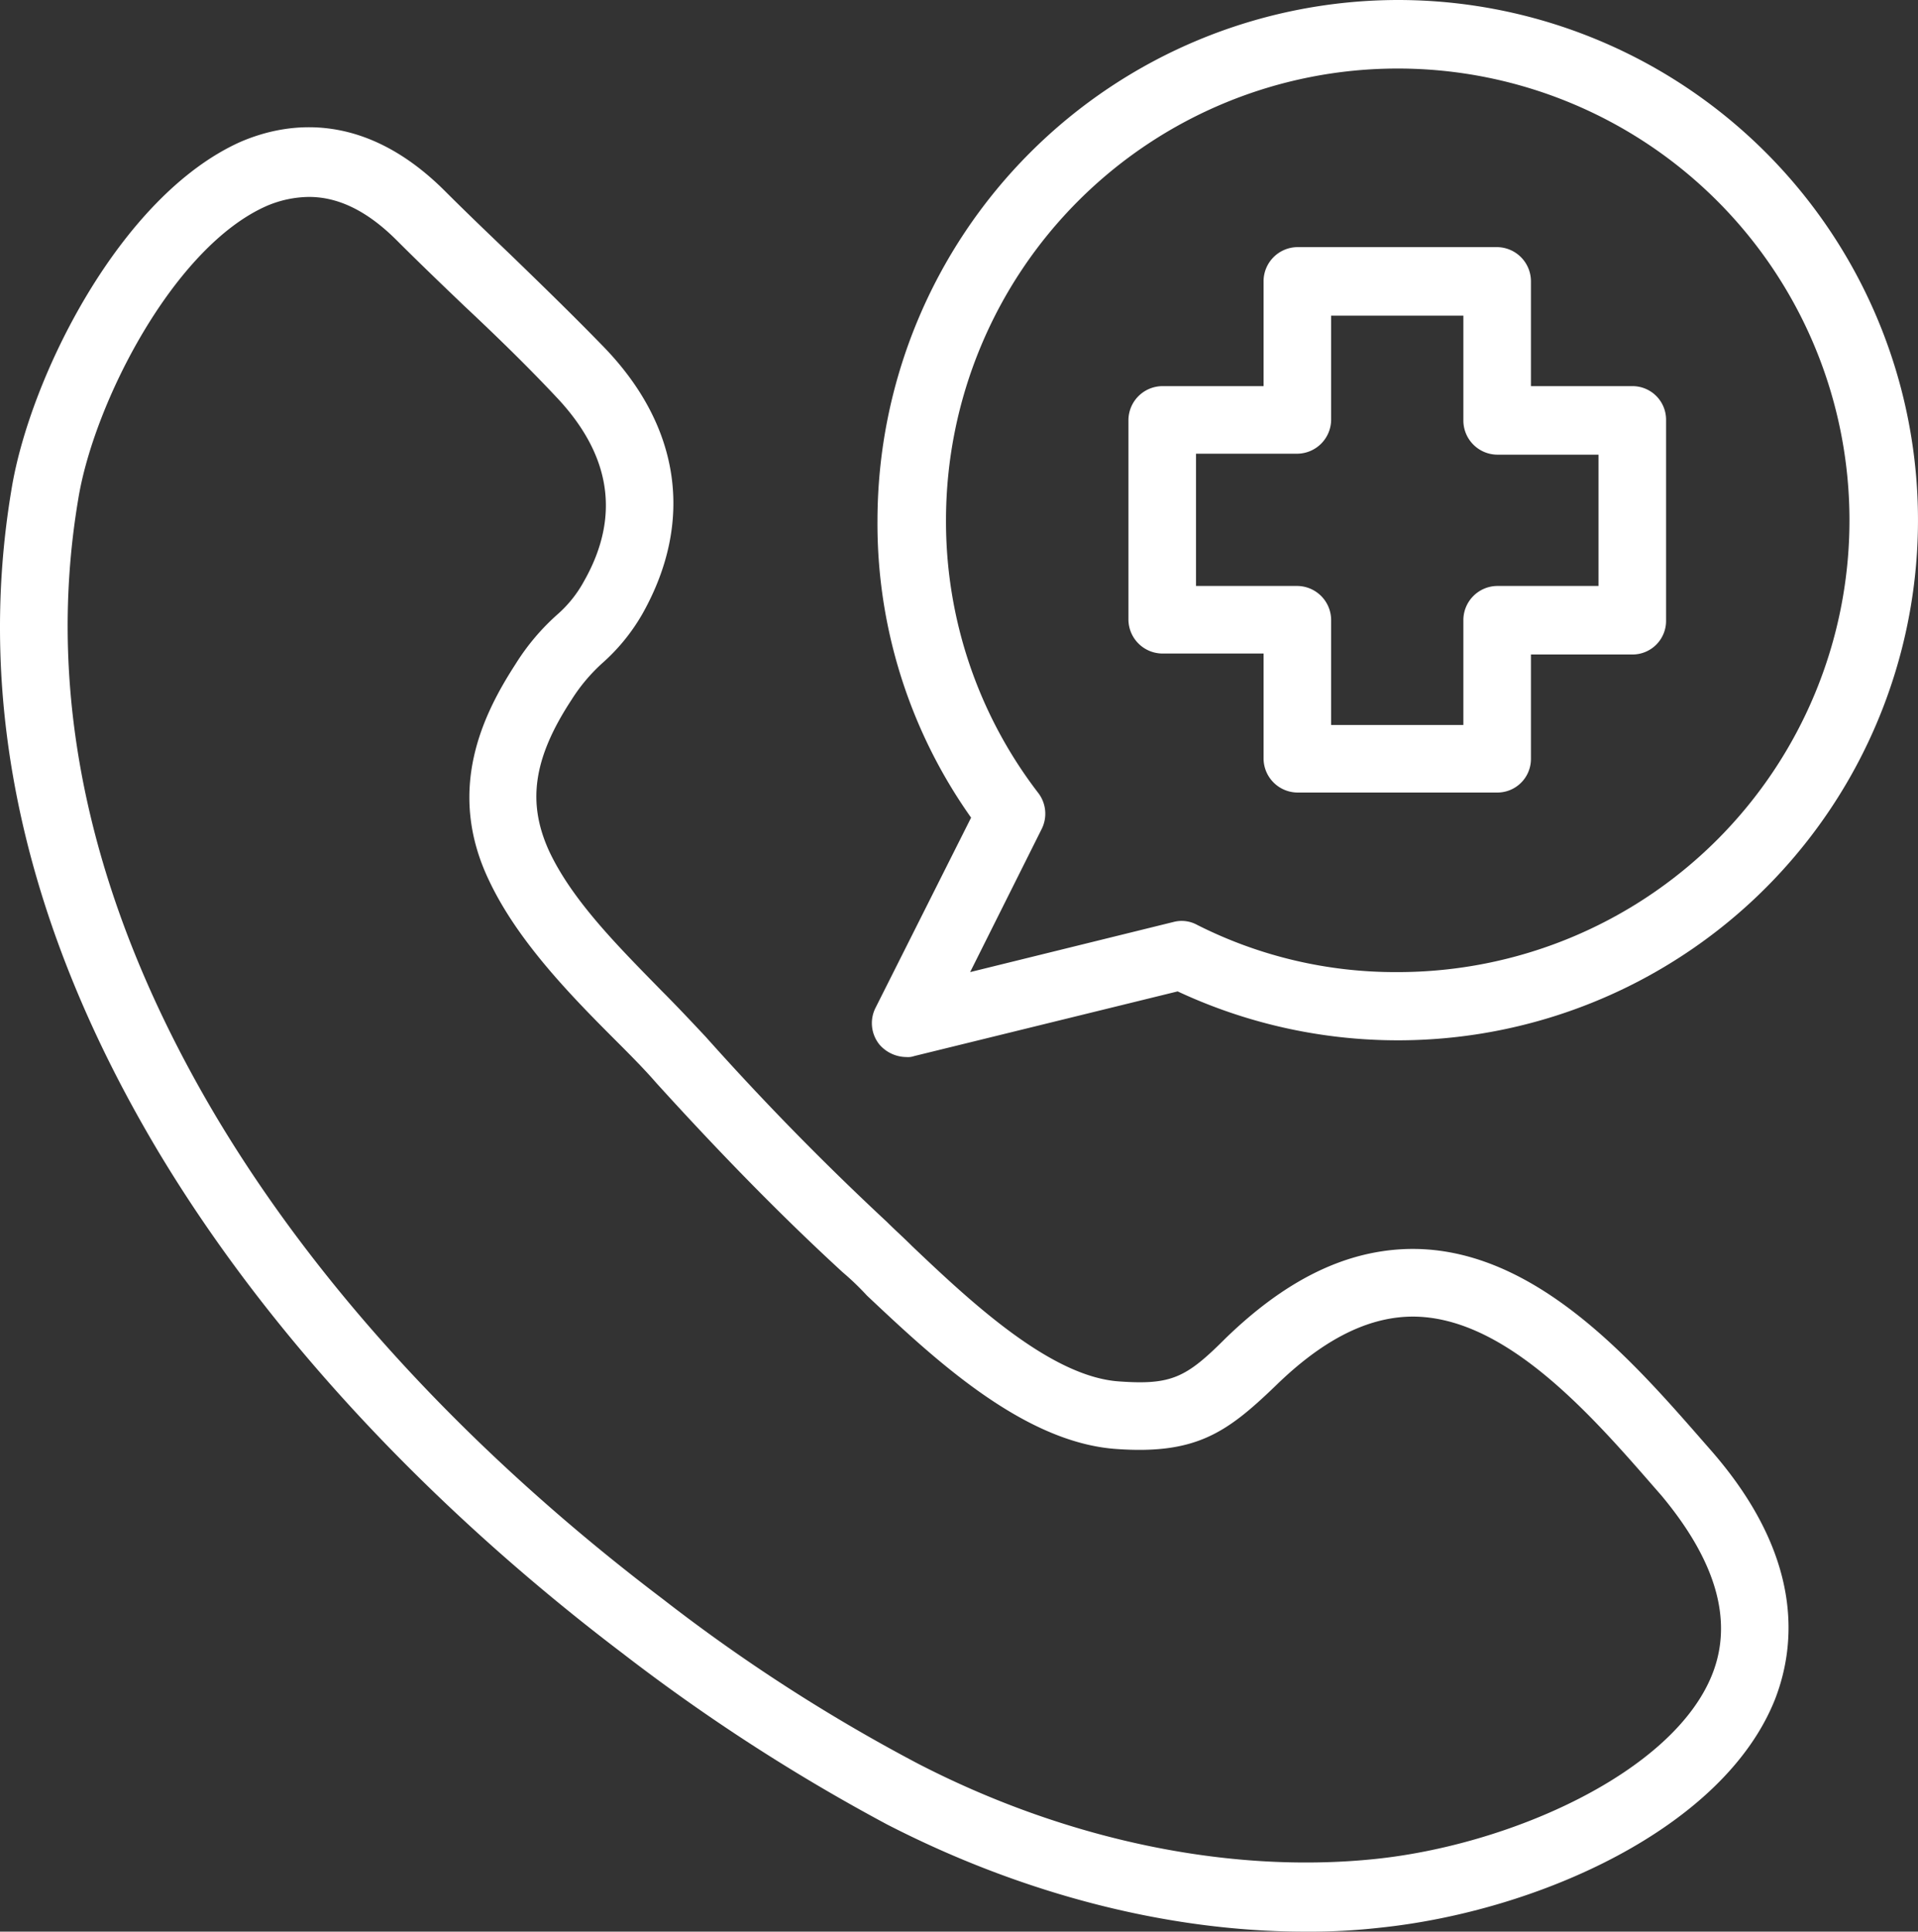
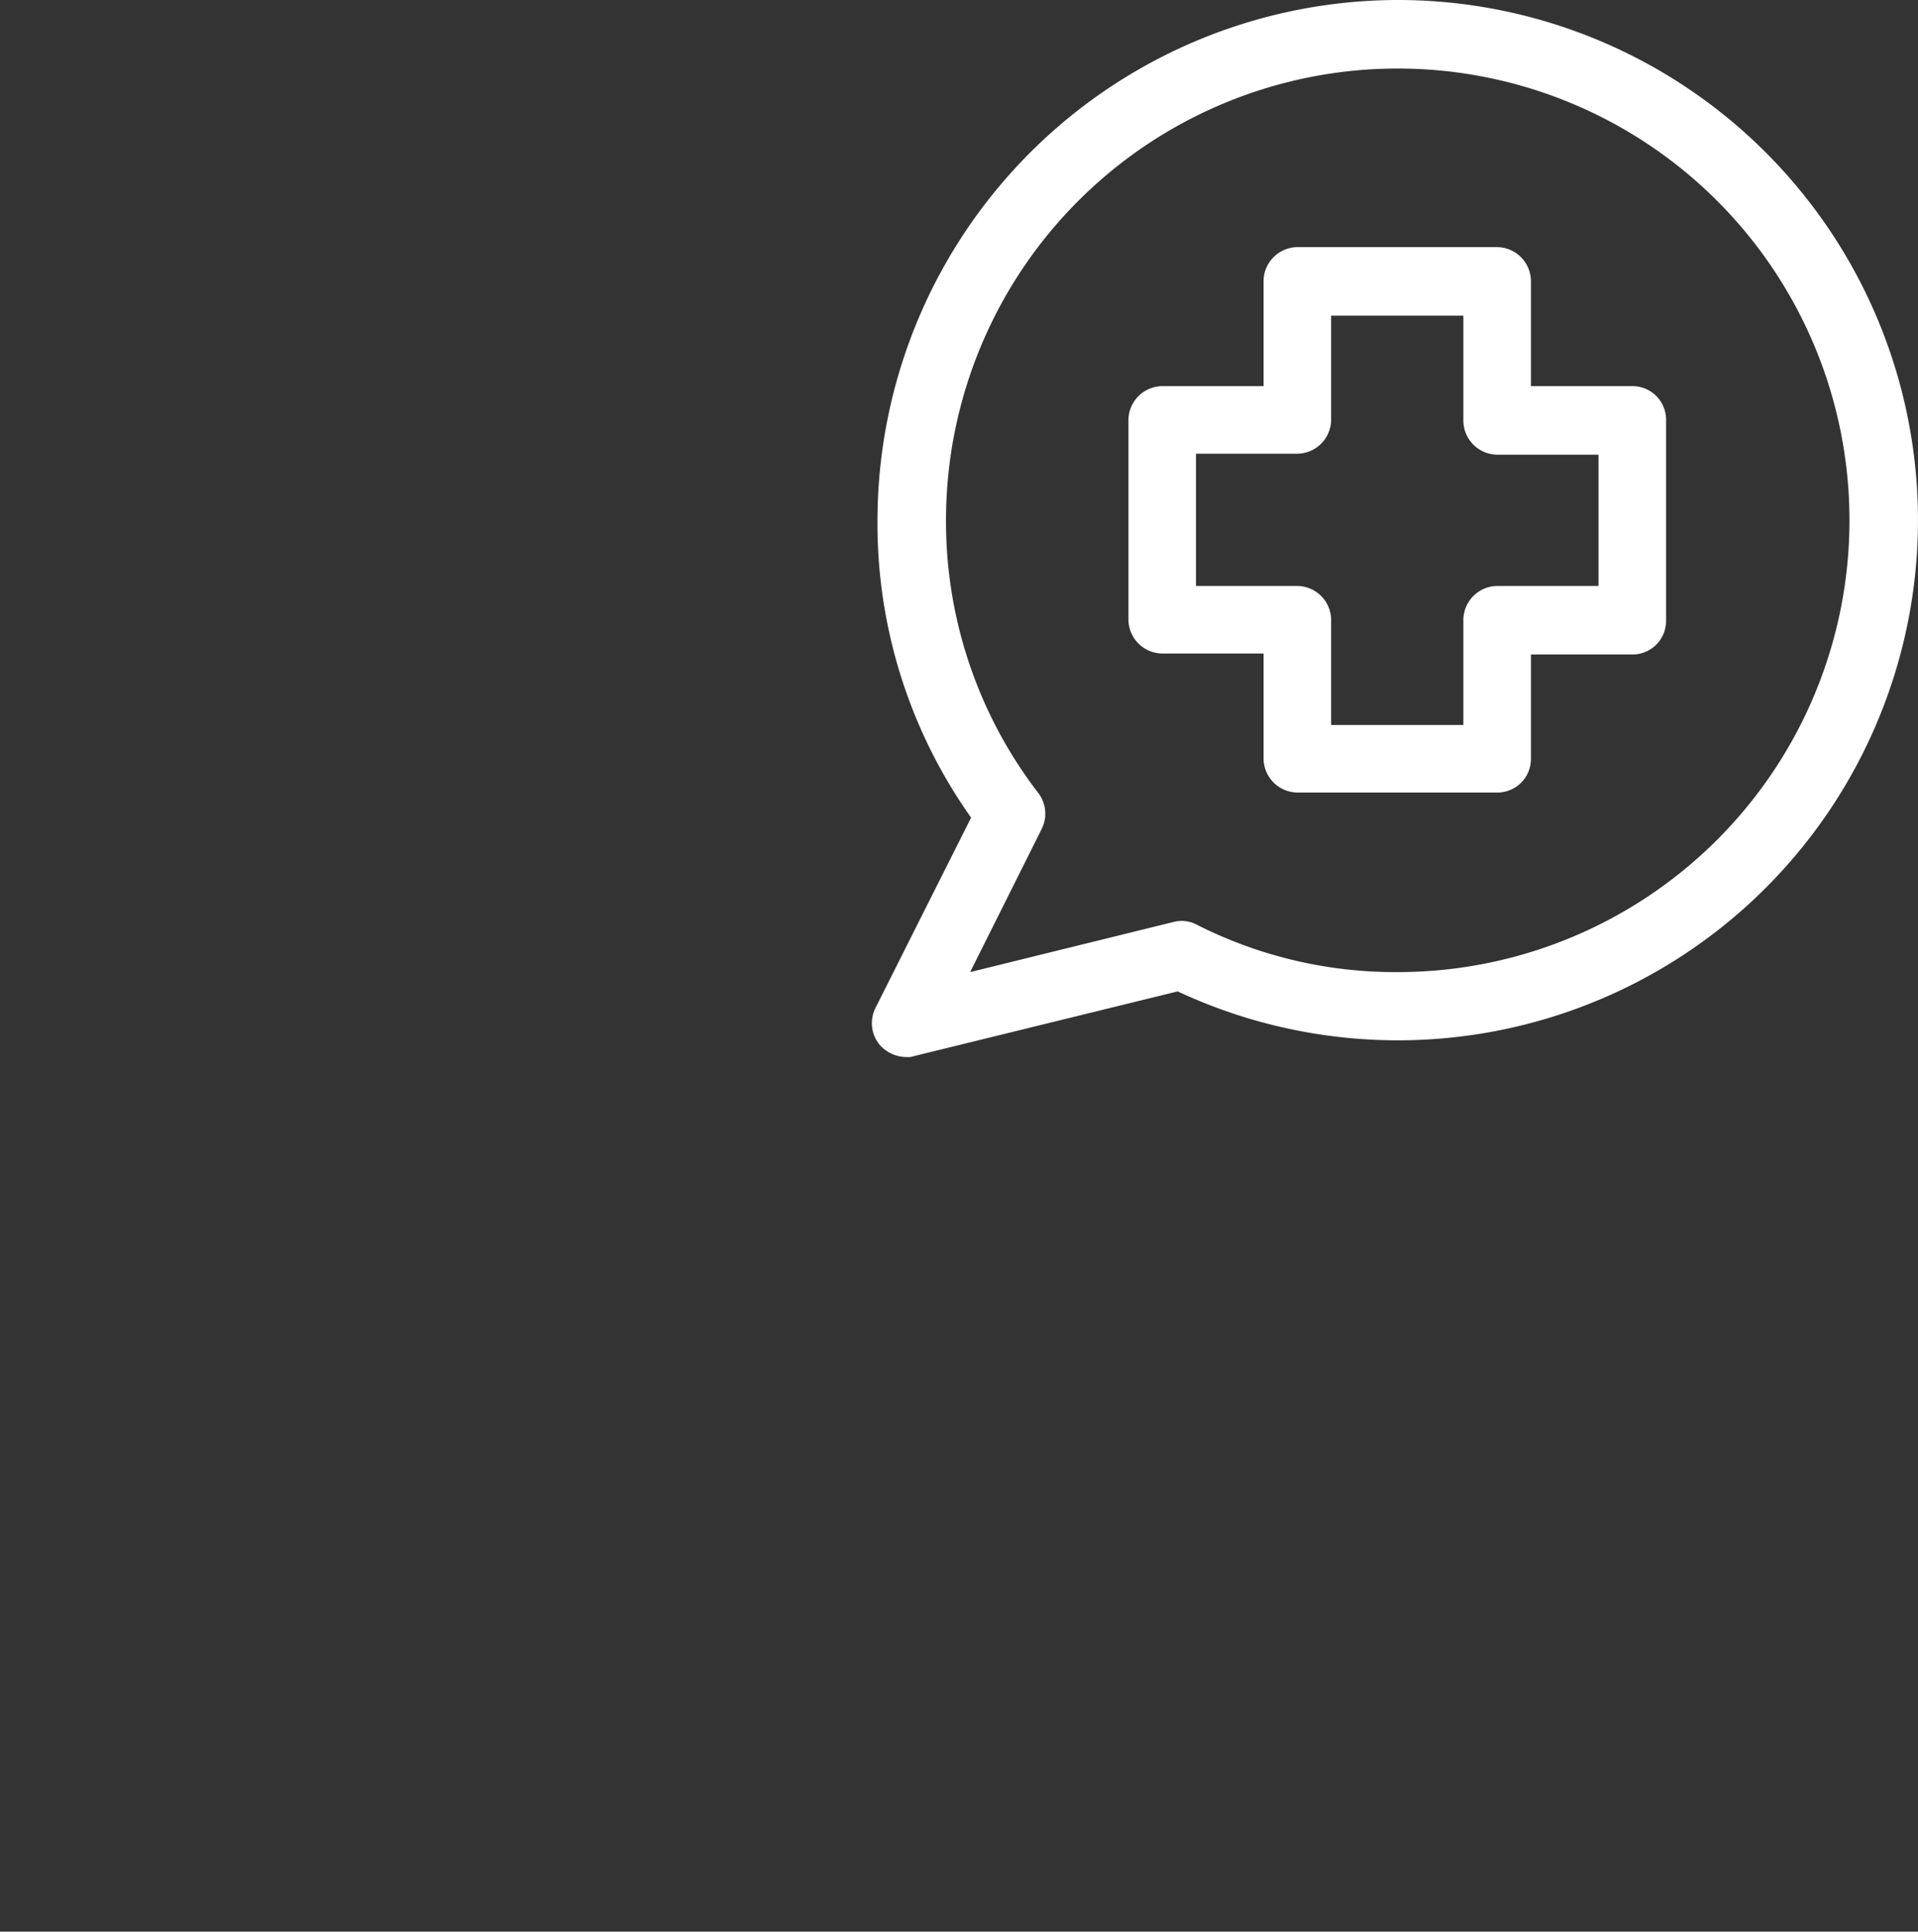
<svg xmlns="http://www.w3.org/2000/svg" width="198.707" height="200.1" viewBox="0 0 198.707 200.1">
  <rect x="0" y="0" width="198.707" height="200.1" fill="#333333" stroke="none" />
  <g id="Vecto__x28_VERSION_À_ENVOYER_x29_" transform="translate(-0.693)">
    <g id="Groupe_5677" data-name="Groupe 5677">
      <path id="Tracé_8433" data-name="Tracé 8433" d="M145.5,0A53.987,53.987,0,0,0,91.6,53.9a52.644,52.644,0,0,0,9.7,30.8l-9.9,19.7a3.521,3.521,0,0,0,.4,3.8,3.721,3.721,0,0,0,2.8,1.3,1.95,1.95,0,0,0,.8-.1l27.3-6.7A53.884,53.884,0,1,0,145.5,0Zm0,100.7a45.465,45.465,0,0,1-20.8-4.9,3.322,3.322,0,0,0-2.4-.3l-21.1,5.2,7.4-14.8a3.536,3.536,0,0,0-.3-3.7,46.146,46.146,0,0,1-9.6-28.4,46.8,46.8,0,1,1,46.8,46.9Z" fill="#fff" />
      <path id="Tracé_8434" data-name="Tracé 8434" d="M169.8,40H159.3V29.1a3.543,3.543,0,0,0-3.5-3.5H135.1a3.543,3.543,0,0,0-3.5,3.5V40H121.1a3.543,3.543,0,0,0-3.5,3.5V64.2a3.543,3.543,0,0,0,3.5,3.5h10.5V78.6a3.543,3.543,0,0,0,3.5,3.5h20.7a3.478,3.478,0,0,0,3.5-3.5V67.8h10.5a3.478,3.478,0,0,0,3.5-3.5V43.5A3.478,3.478,0,0,0,169.8,40Zm-3.5,20.7H155.8a3.543,3.543,0,0,0-3.5,3.5V75.1H138.6V64.2a3.543,3.543,0,0,0-3.5-3.5H124.6V47h10.5a3.543,3.543,0,0,0,3.5-3.5V32.7h13.7V43.6a3.543,3.543,0,0,0,3.5,3.5h10.5Z" fill="#fff" />
-       <path id="Tracé_8435" data-name="Tracé 8435" d="M178,150.3l-.7-.8c-7.6-8.7-18-20.7-31.2-20.1-6.3.3-12.3,3.3-18.4,9.2-4.1,4.1-5.6,4.9-11.1,4.5-7.1-.5-15.4-8.3-21.4-14-.9-.9-1.8-1.7-2.6-2.5-5.9-5.5-12.1-11.7-18.8-19.2-1.5-1.6-3-3.2-4.6-4.8C64.7,98,60,93.3,57.6,88.2c-2.3-5-1.7-9.6,2.3-15.7a18.063,18.063,0,0,1,3.3-3.9,20.192,20.192,0,0,0,4.1-5.1c5.3-9.5,3.9-19.3-4-27.5-3.2-3.3-6.5-6.5-9.7-9.6-2.3-2.2-4.6-4.4-6.8-6.6-8.2-8.2-16.1-7.3-21.2-5.1C13.1,20.3,3.8,39.1,1.9,50.6c-3.8,22.5,1.4,45.6,15.2,68.7,14.1,23.5,33.9,41.2,48,51.9A196.973,196.973,0,0,0,92.6,189c14,7.2,29.1,11.1,43.3,11.1a65.074,65.074,0,0,0,7.7-.4c16.4-1.7,35.7-10.3,41-23.7C186.8,170.3,187.5,161.2,178,150.3Zm.1,23.1c-4,10.2-21,17.8-35.2,19.2-15,1.5-31.8-2-47.1-9.9a179.156,179.156,0,0,1-26.5-17.1c-13.6-10.3-32.7-27.3-46.2-49.9C10.2,94,5.3,72.5,8.8,51.7c1.6-9.9,9.9-26.2,19.6-30.4a11.441,11.441,0,0,1,4.3-.9c3.1,0,6.1,1.5,9.1,4.5,2.3,2.3,4.7,4.6,7,6.8,3.2,3,6.5,6.2,9.5,9.4,5.7,6,6.7,12.4,2.9,19.1a12.577,12.577,0,0,1-2.7,3.4,23.461,23.461,0,0,0-4.4,5.2c-3.3,5.1-7.3,13-2.7,22.5,2.9,6.1,8.2,11.6,12.9,16.3,1.6,1.6,3.1,3.1,4.4,4.6,6.9,7.6,13.2,14,19.3,19.6a27.75,27.75,0,0,1,2.5,2.4c6.8,6.4,16.1,15.2,25.8,15.9,8.3.6,11.5-1.7,16.5-6.5,4.7-4.6,9.2-7,13.7-7.2,9.8-.4,18.9,10,25.6,17.7l.7.8C178.4,161.6,180.3,167.8,178.1,173.4Z" fill="#fff" />
    </g>
  </g>
</svg>